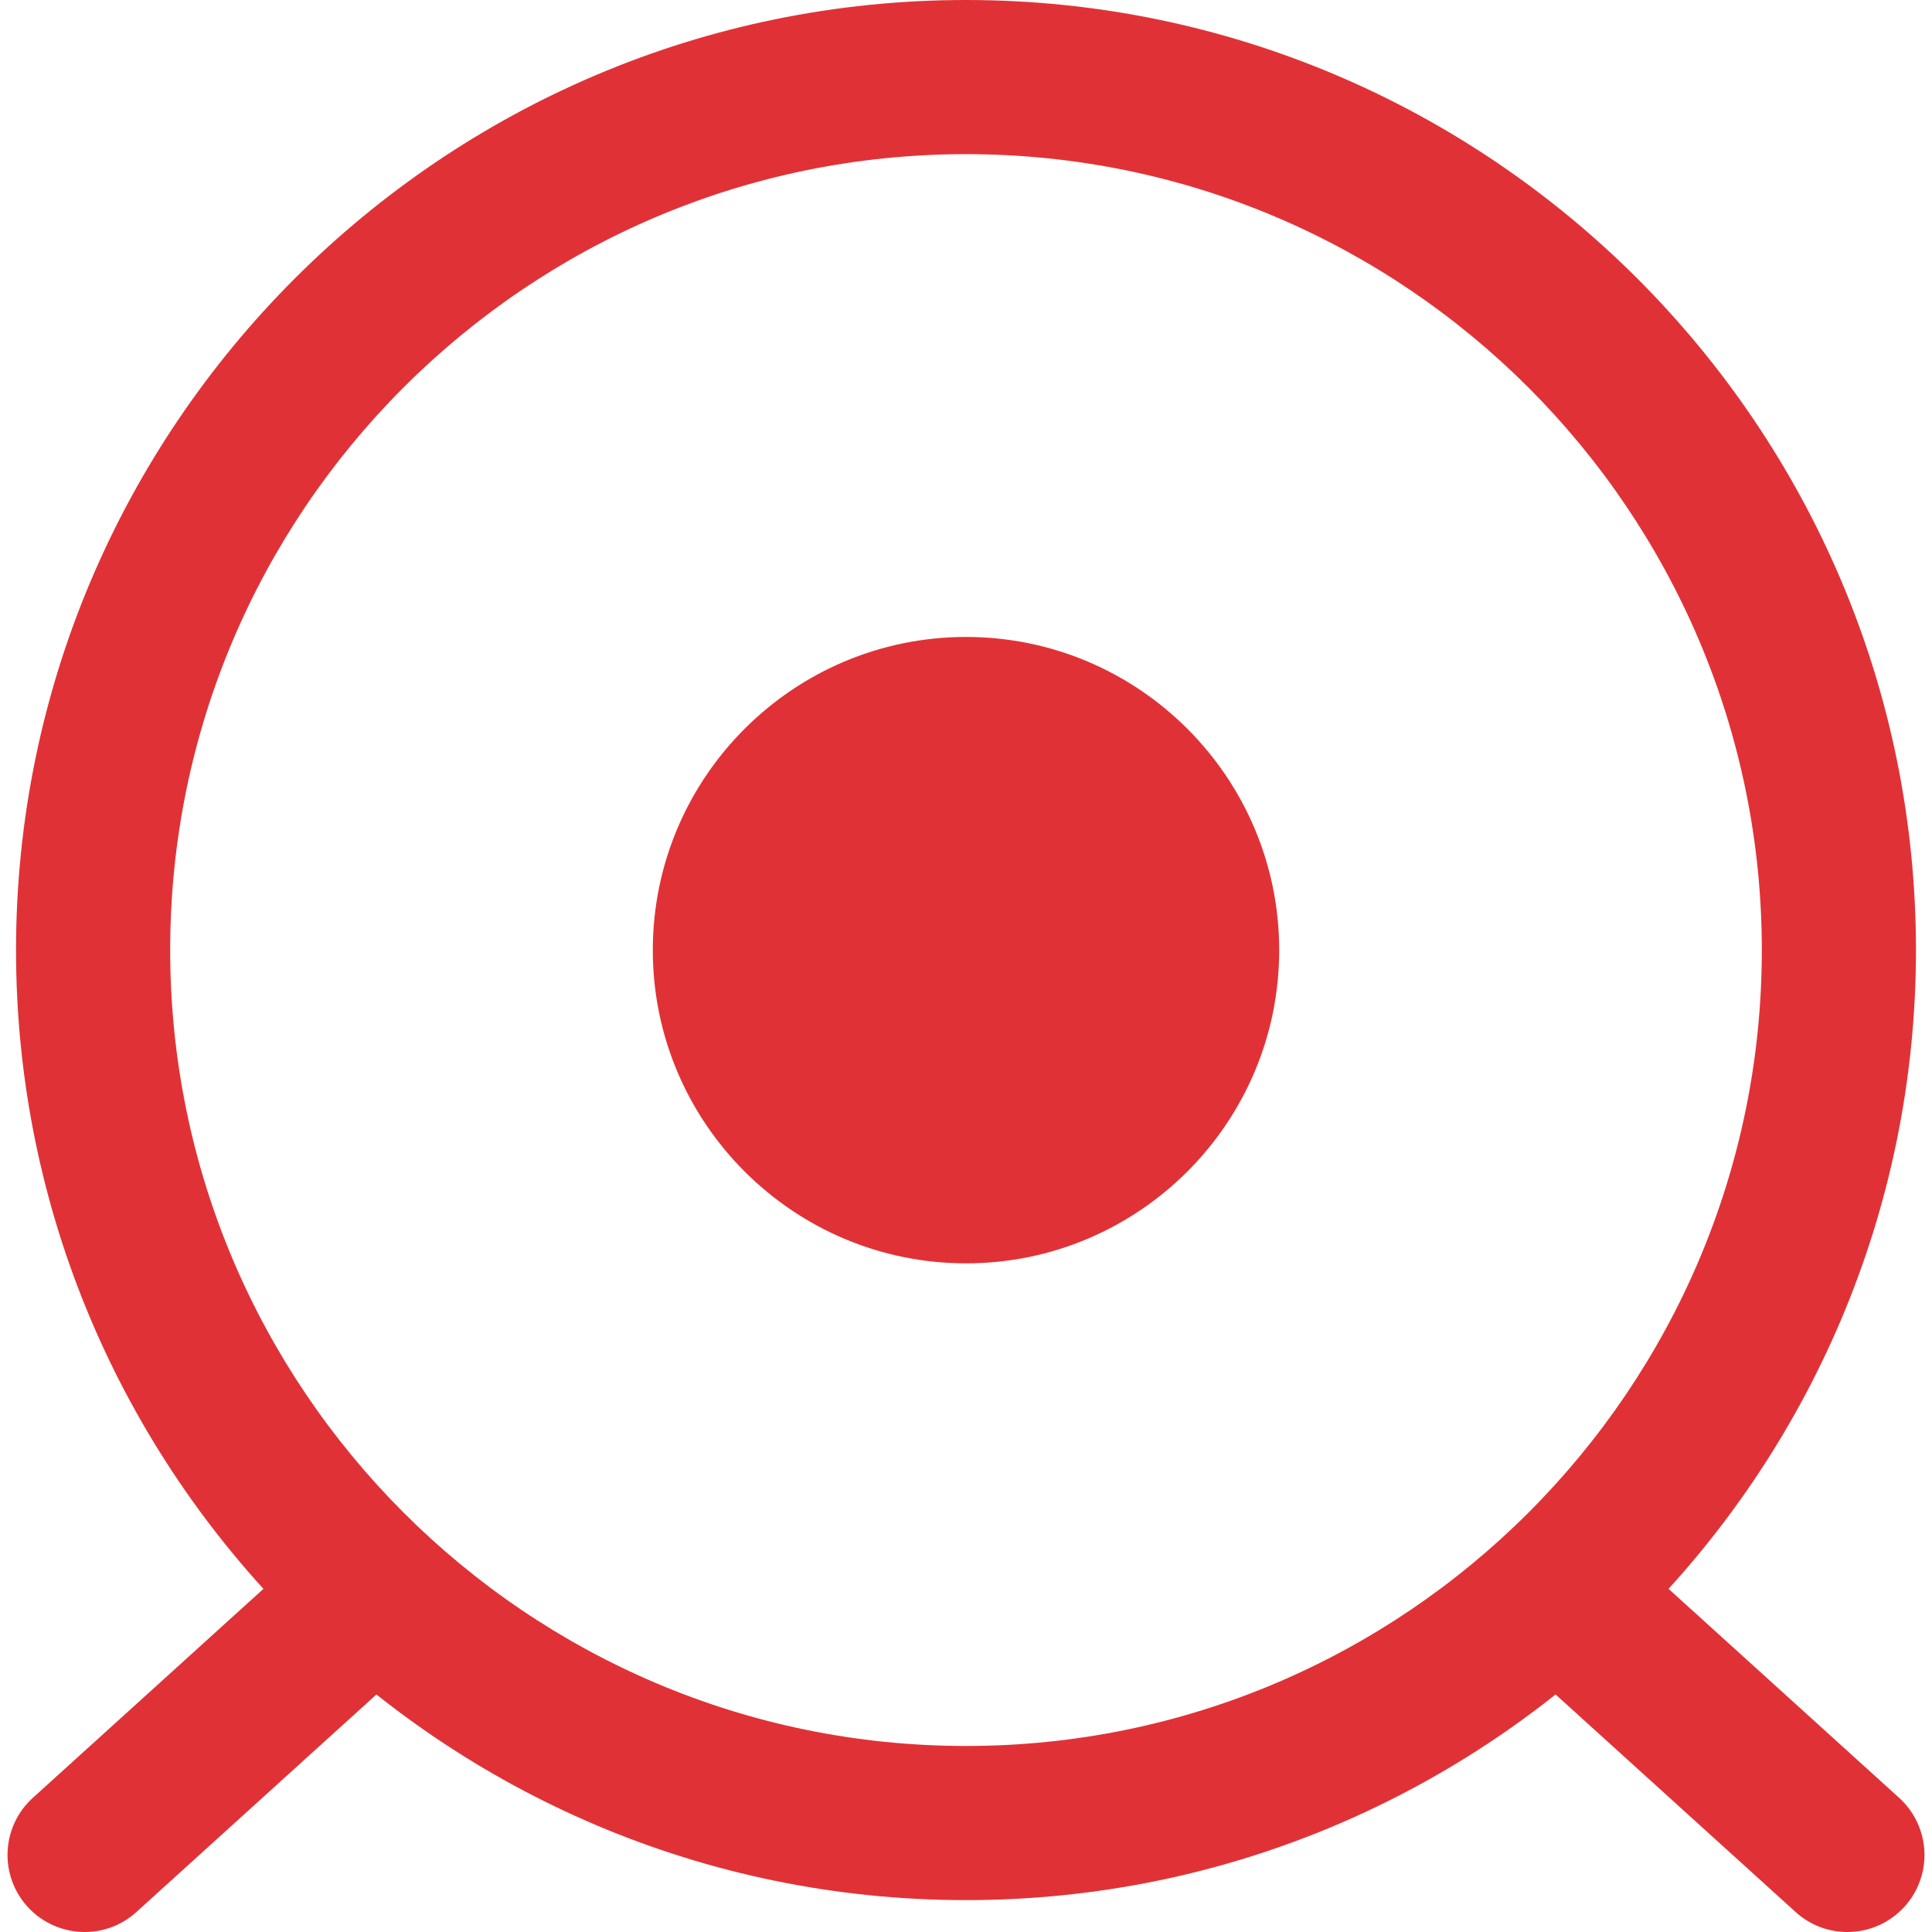
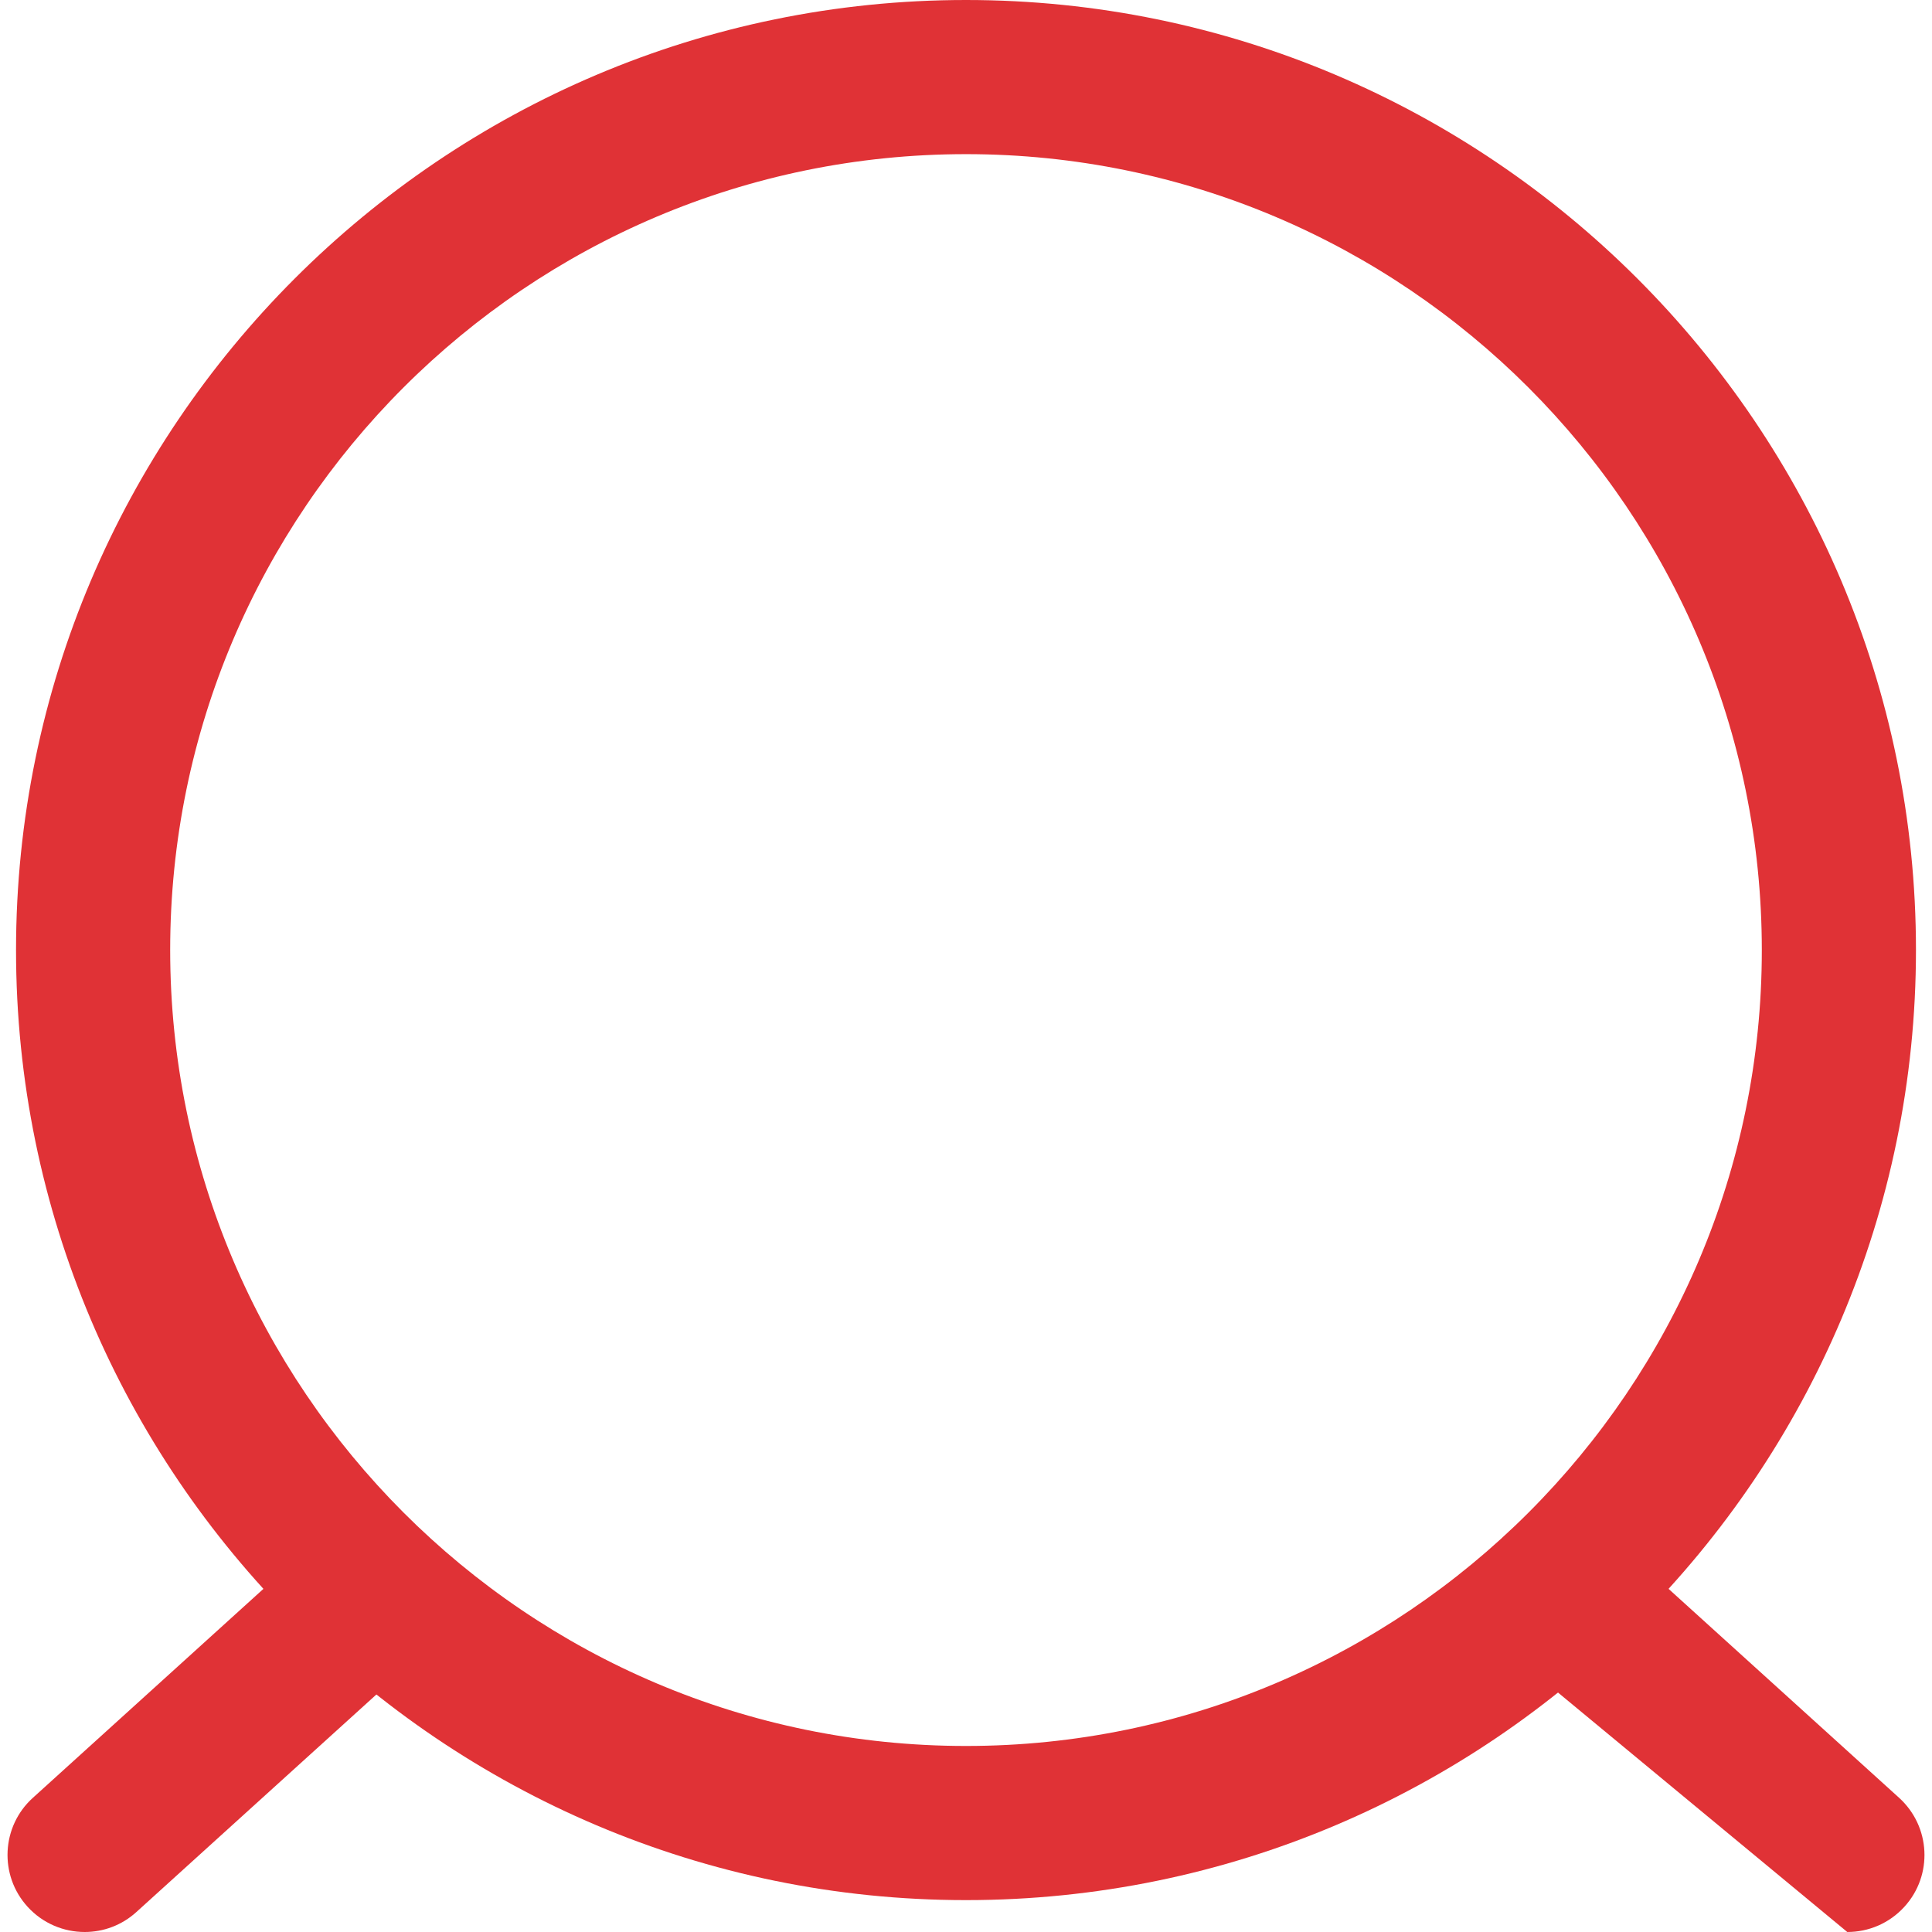
<svg xmlns="http://www.w3.org/2000/svg" t="1583760710633" class="icon" viewBox="0 0 1024 1024" version="1.1" p-id="6110" width="128" height="128">
  <defs>
    <style type="text/css" />
  </defs>
-   <path d="M512 337.6c-91.5 0-166 74.4-166 166s74.5 166 166 166 166-74.4 166-166-74.5-166-166-166z" fill="#E03236" p-id="6111" />
  <path d="M512 1007.1c-277.6 0-503.5-225.9-503.5-503.5S234.4 0 512 0s503.5 225.9 503.5 503.5-225.8 503.6-503.5 503.6z m0-925.4c-232.6 0-421.8 189.2-421.8 421.8S279.4 925.4 512 925.4s421.8-189.2 421.8-421.8S744.6 81.7 512 81.7z" fill="#E03236" p-id="6112" />
-   <path d="M979.1 1024c-9.8 0-19.6-3.5-27.4-10.6L798 874.1c-16.7-15.2-18-41-2.8-57.7 15.2-16.7 41-18 57.7-2.8l153.7 139.3c16.7 15.2 18 41 2.8 57.7-8.1 8.9-19.1 13.4-30.3 13.4zM44.9 1024c-11.1 0-22.2-4.5-30.3-13.4C-0.6 993.9 0.7 968 17.4 952.9l153.7-139.3c16.7-15.2 42.5-13.9 57.7 2.8 15.2 16.7 13.9 42.6-2.8 57.7L72.3 1013.4c-7.8 7.1-17.6 10.6-27.4 10.6z" fill="#E03236" p-id="6113" />
+   <path d="M979.1 1024L798 874.1c-16.7-15.2-18-41-2.8-57.7 15.2-16.7 41-18 57.7-2.8l153.7 139.3c16.7 15.2 18 41 2.8 57.7-8.1 8.9-19.1 13.4-30.3 13.4zM44.9 1024c-11.1 0-22.2-4.5-30.3-13.4C-0.6 993.9 0.7 968 17.4 952.9l153.7-139.3c16.7-15.2 42.5-13.9 57.7 2.8 15.2 16.7 13.9 42.6-2.8 57.7L72.3 1013.4c-7.8 7.1-17.6 10.6-27.4 10.6z" fill="#E03236" p-id="6113" />
</svg>